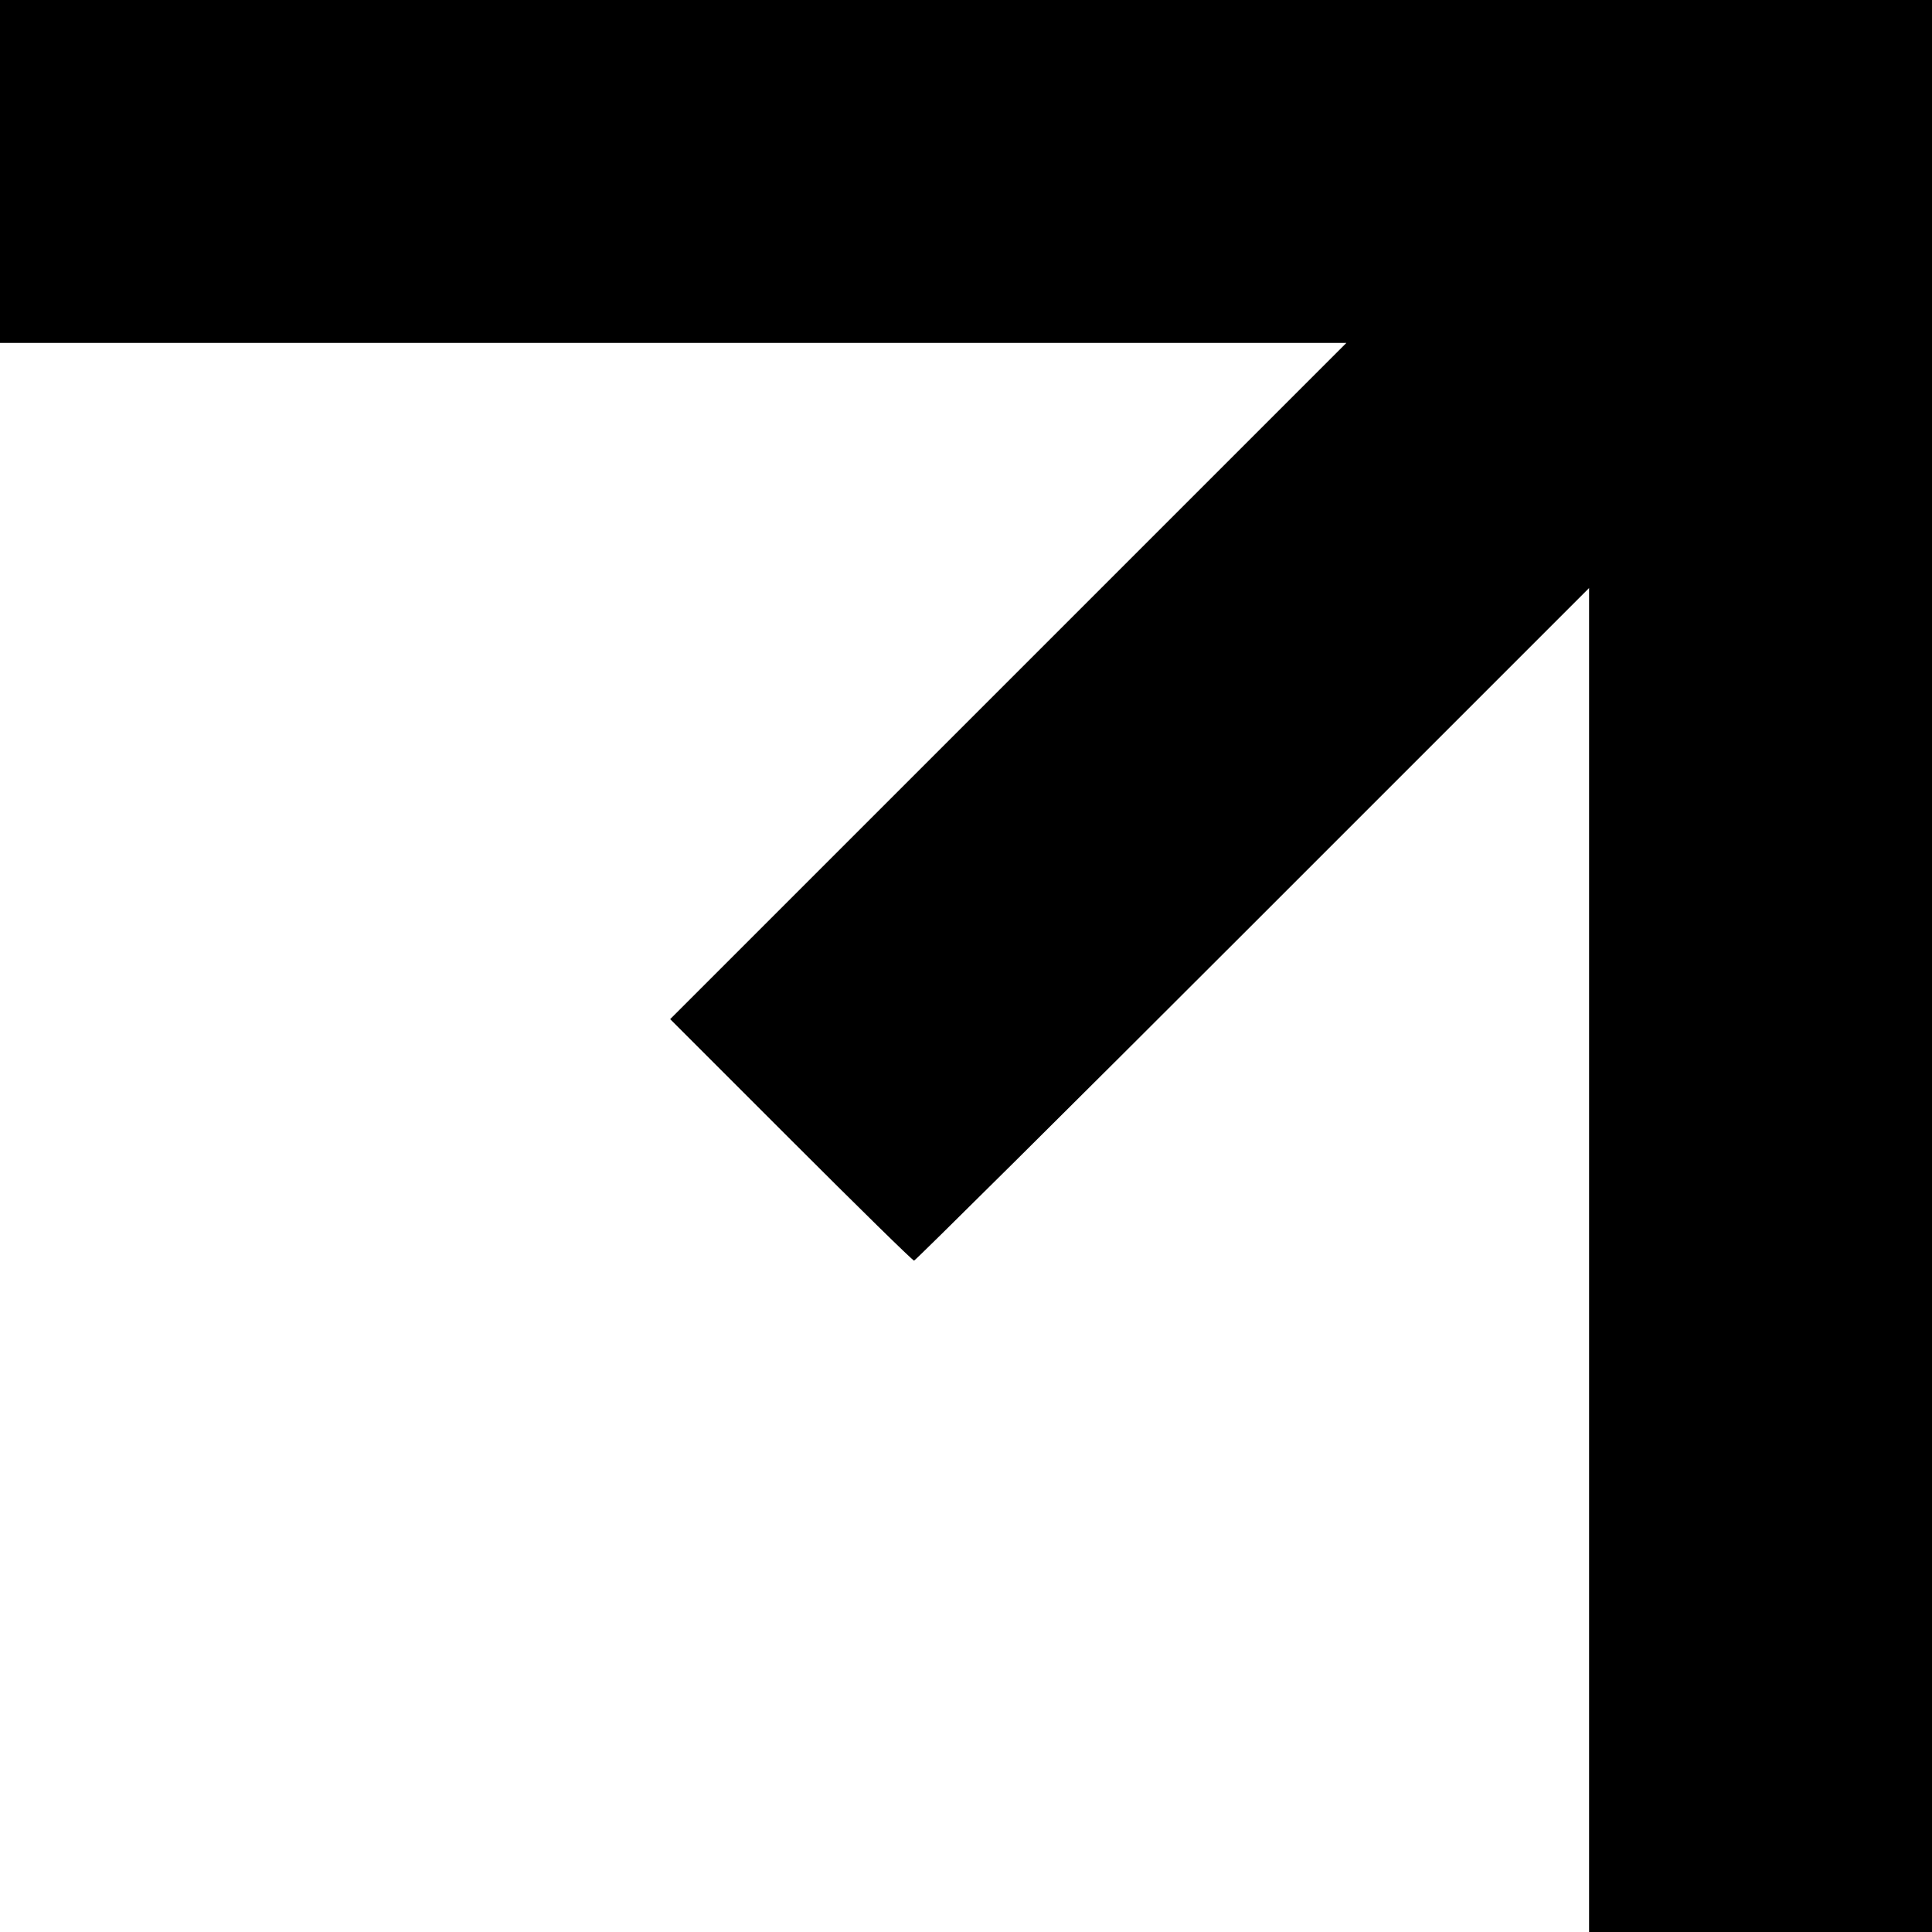
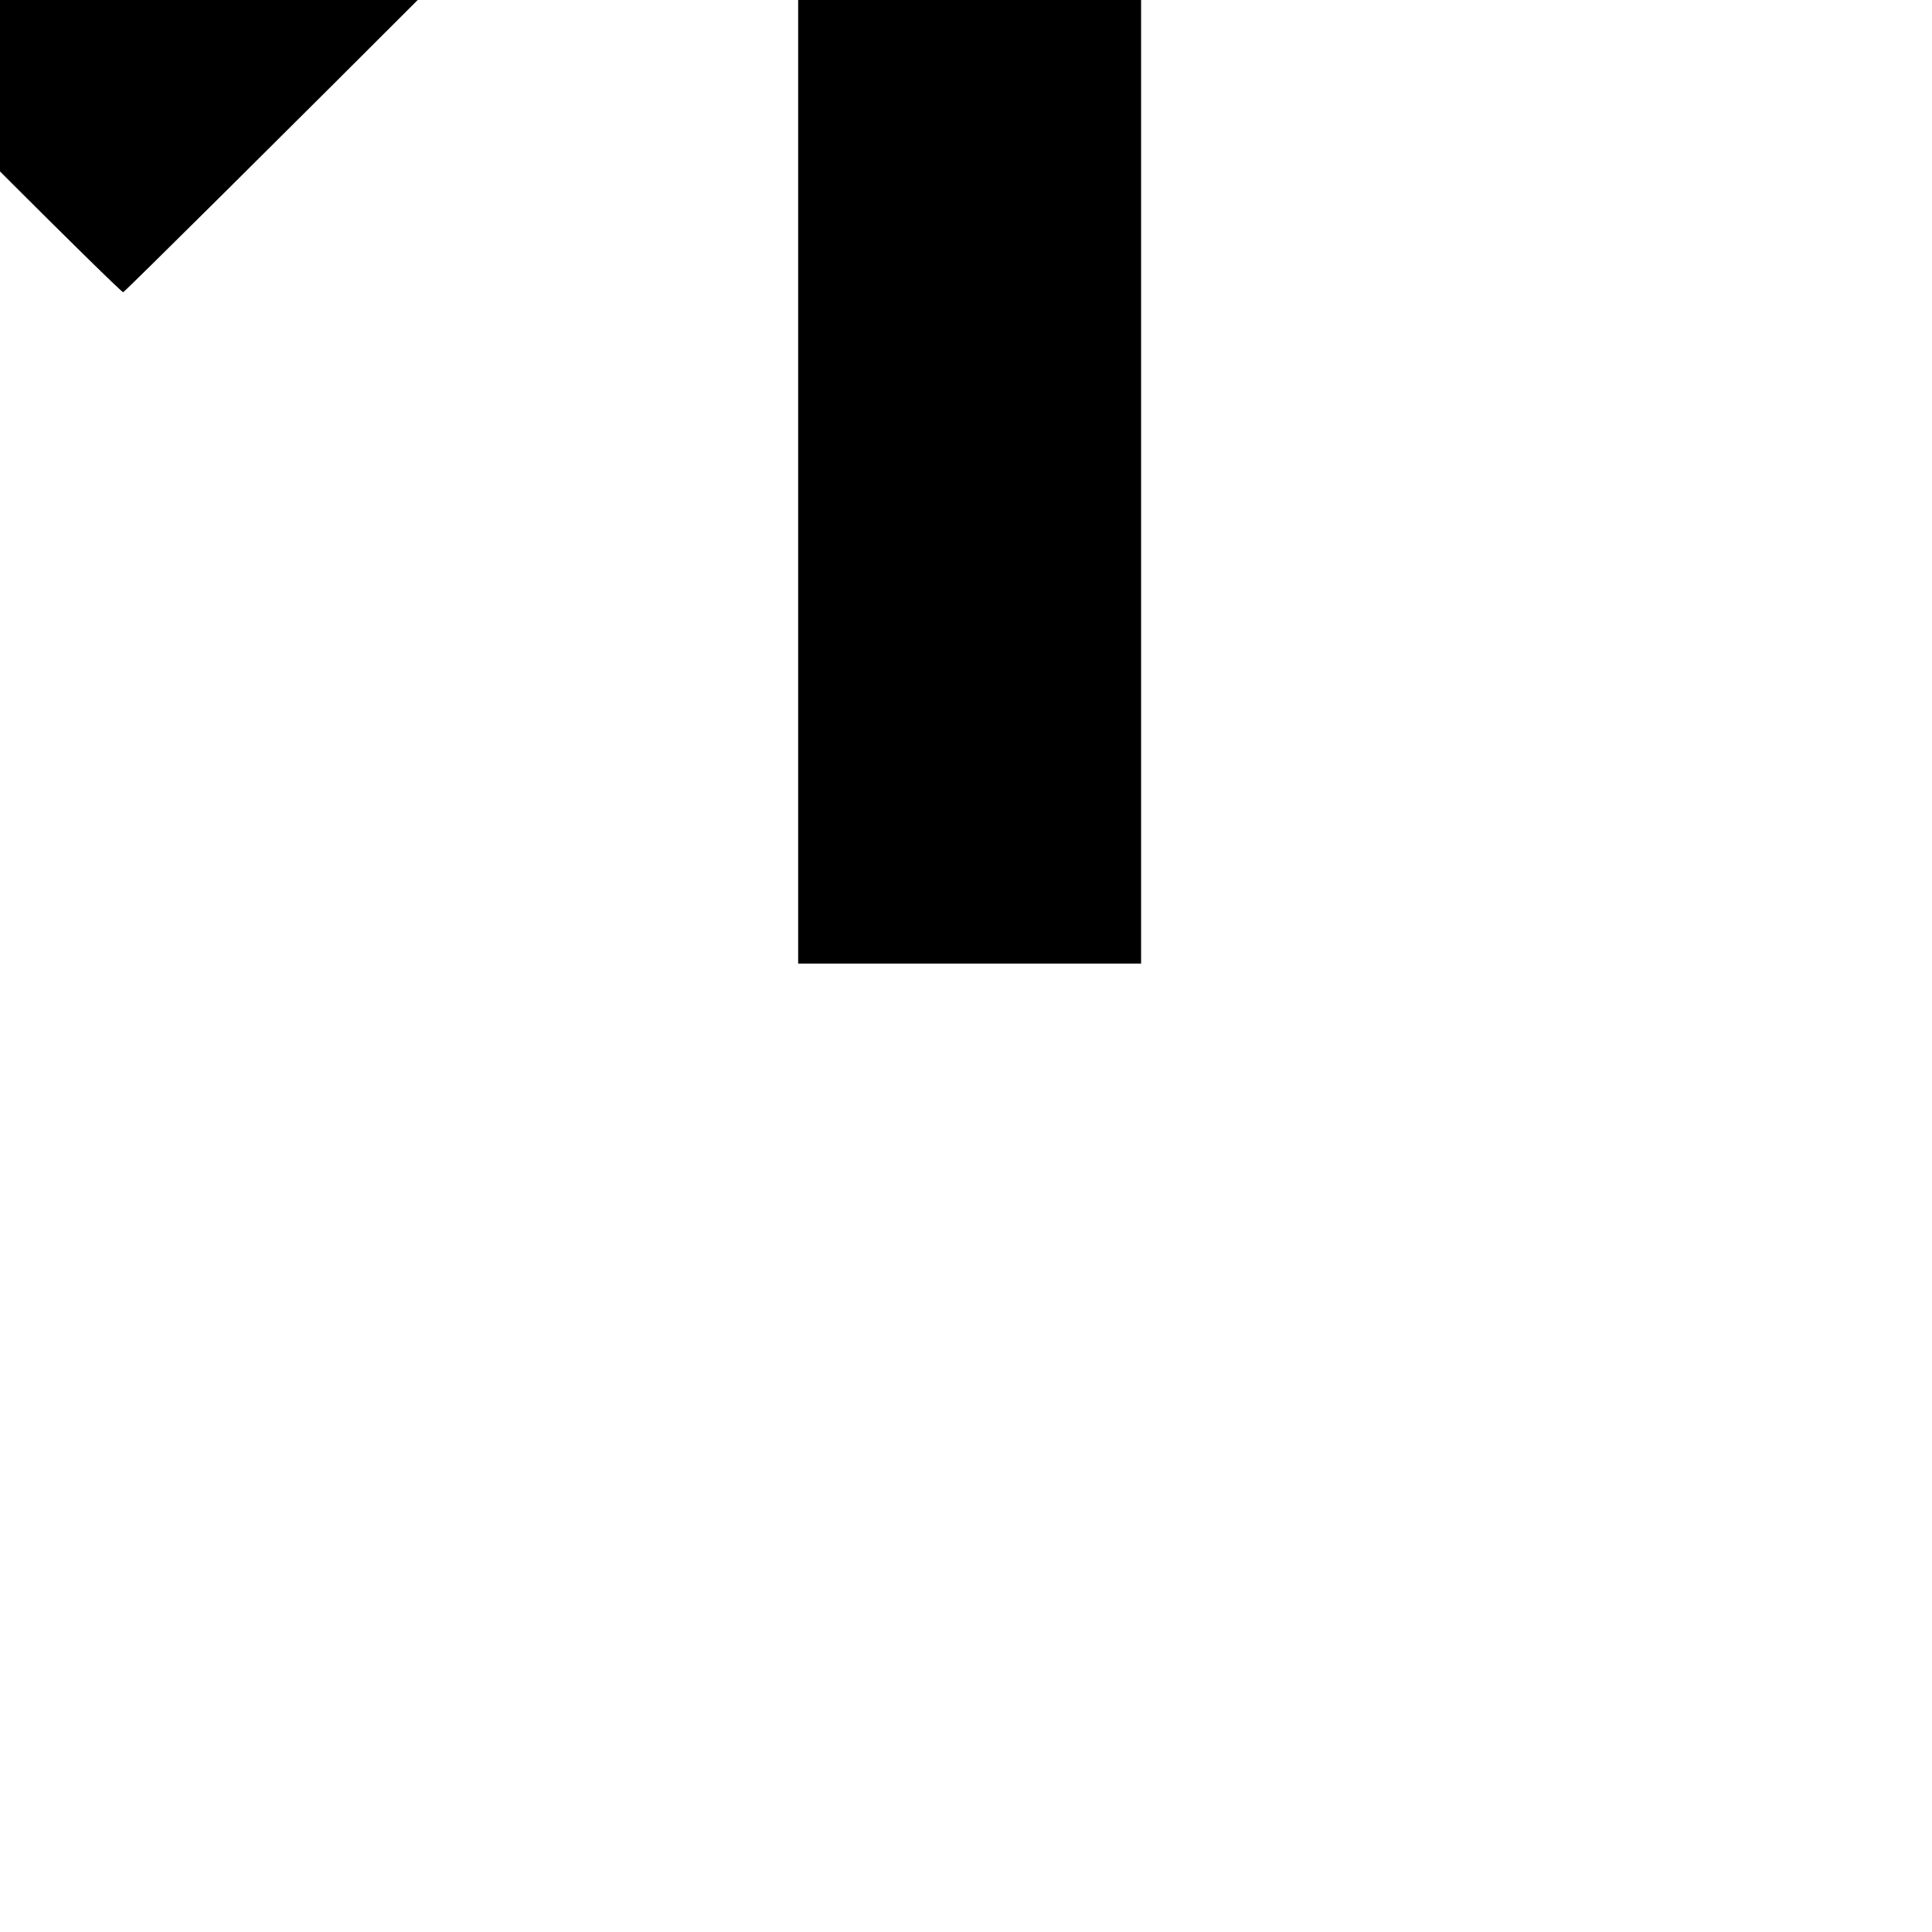
<svg xmlns="http://www.w3.org/2000/svg" version="1.0" width="800pt" height="800pt" viewBox="0 0 800 800" preserveAspectRatio="xMidYMid meet">
  <g transform="translate(0,800) scale(0.1,-0.1)" fill="#000000" stroke="none">
-     <path d="M0 7290 l0 -710 2787 0 2788 0 -1400 -1400 -1400 -1400 500 -500 c275 -275 504 -500 510 -500 5 0 637 627 1402 1392 l1393 1393 0 -2783 0 -2782 710 0 710 0 0 4000 0 4000 -4000 0 -4000 0 0 -710z" />
+     <path d="M0 7290 c275 -275 504 -500 510 -500 5 0 637 627 1402 1392 l1393 1393 0 -2783 0 -2782 710 0 710 0 0 4000 0 4000 -4000 0 -4000 0 0 -710z" />
  </g>
</svg>